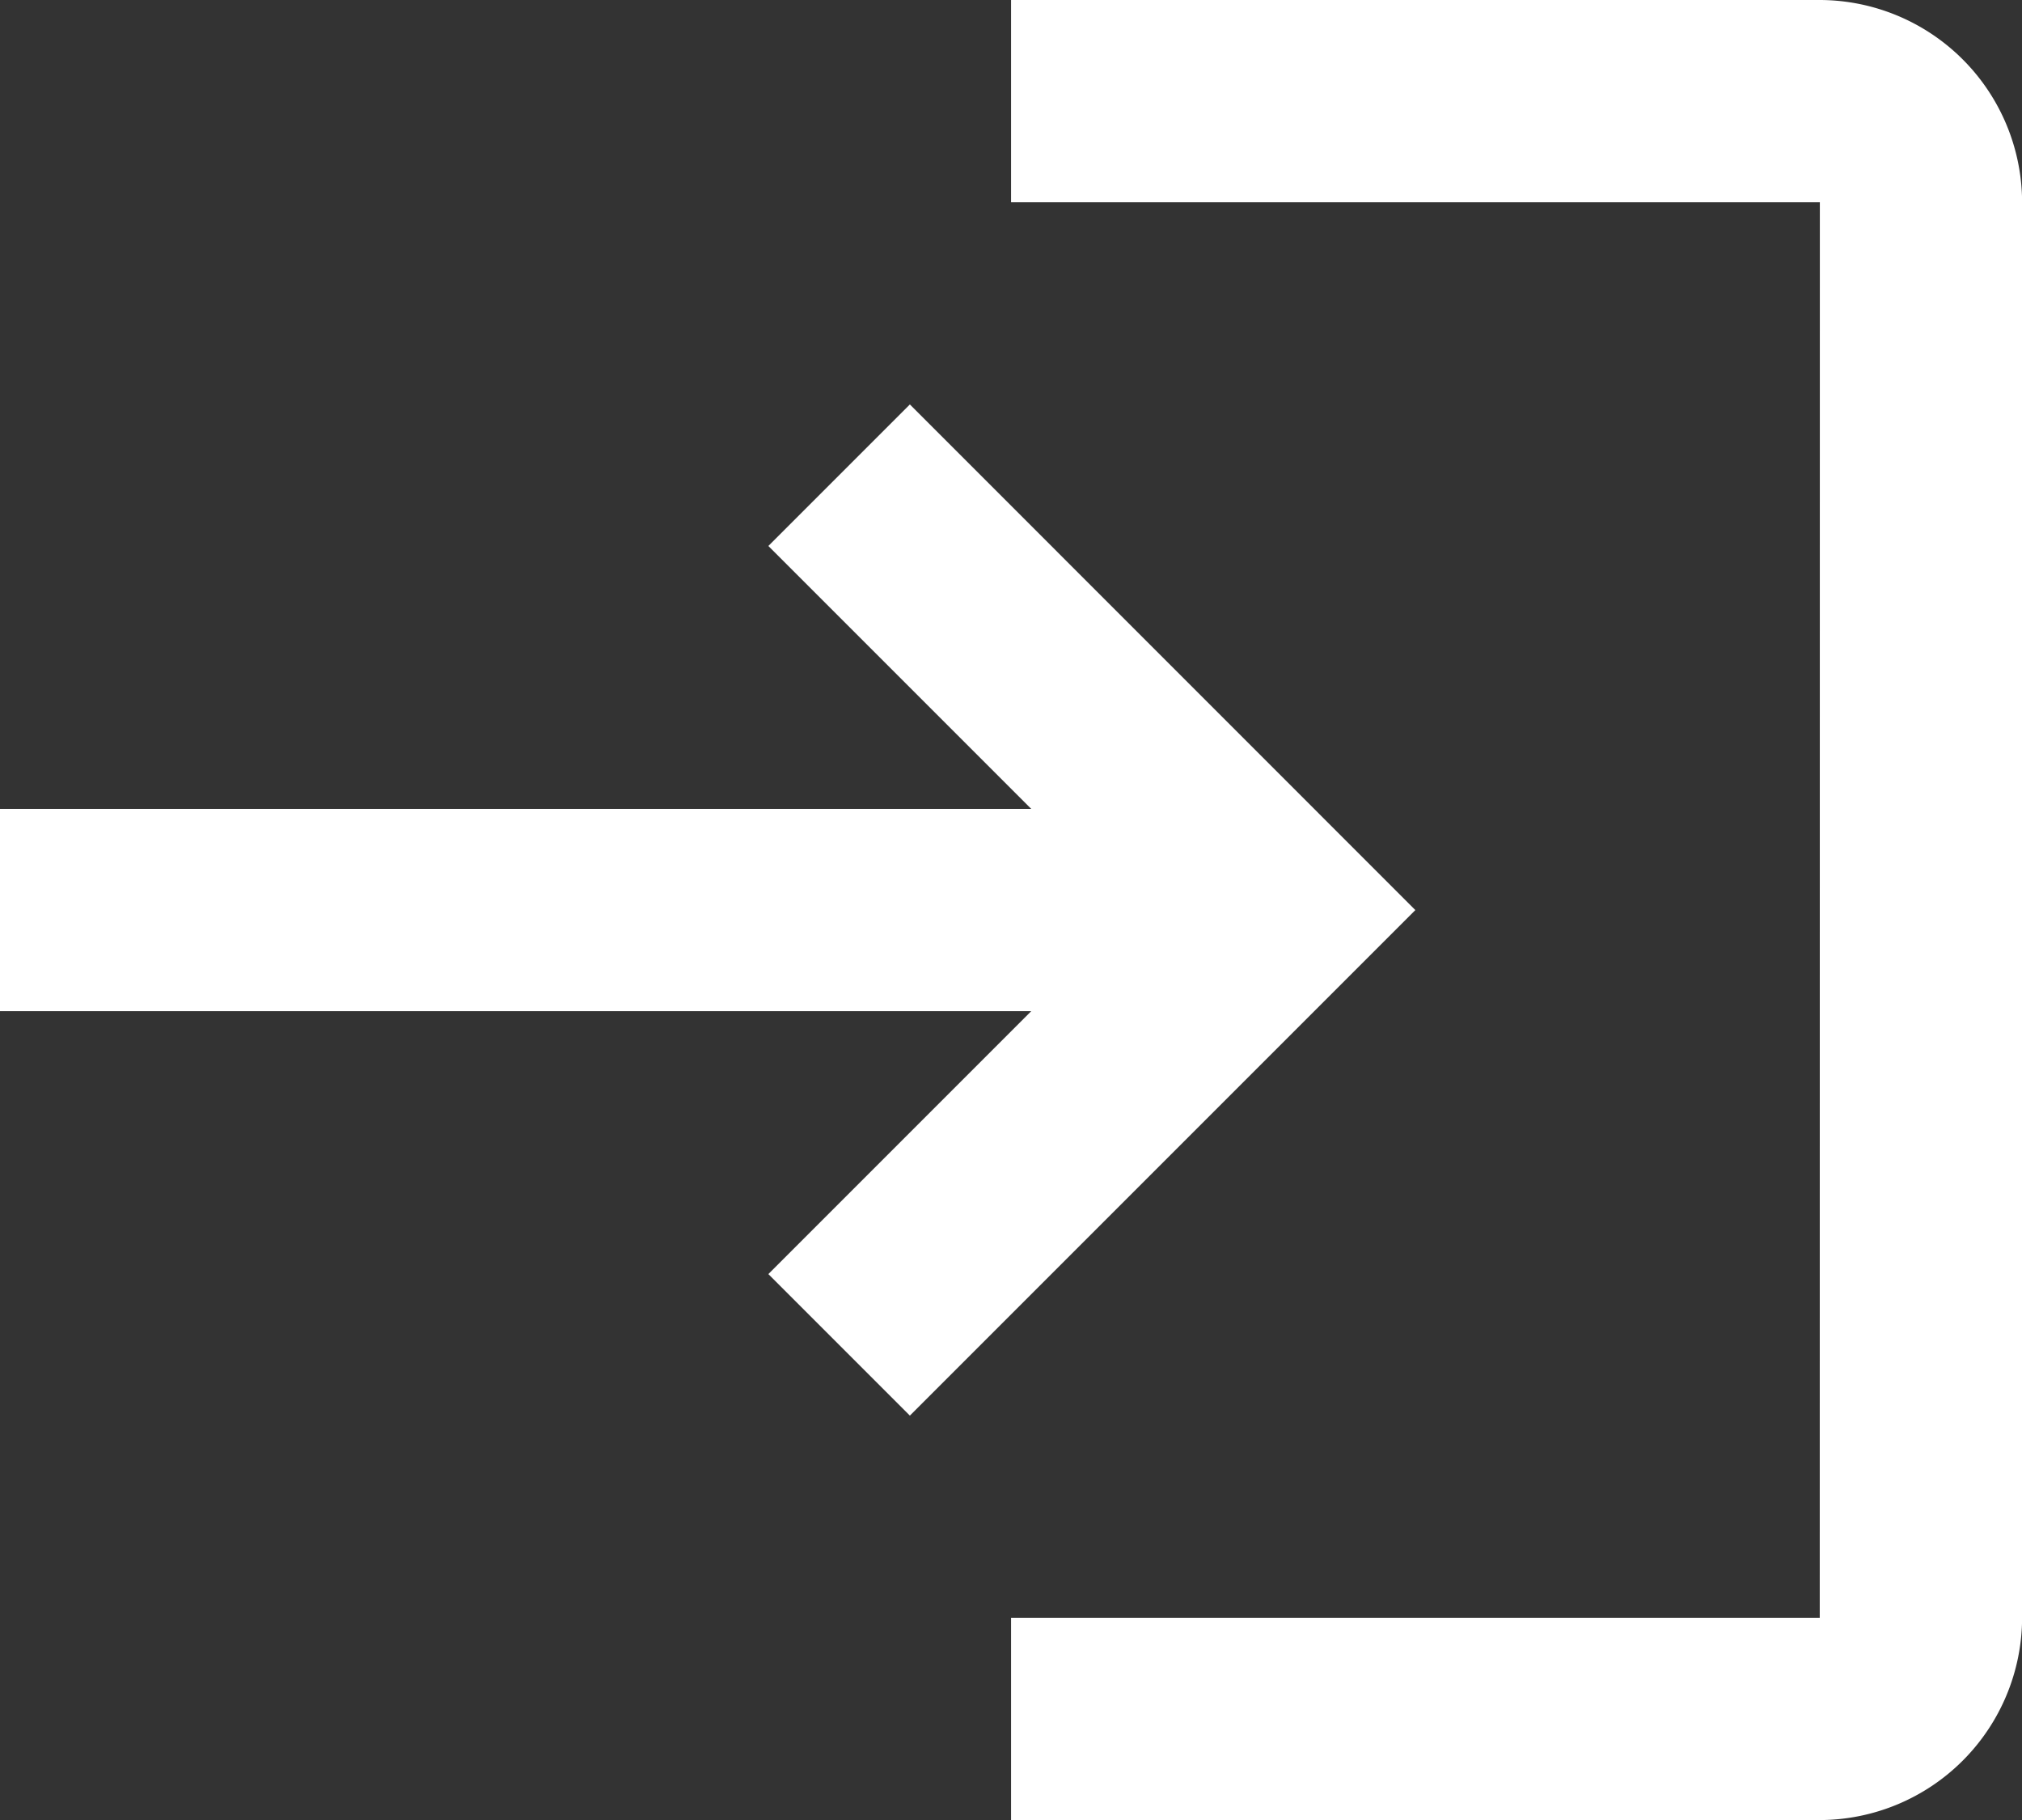
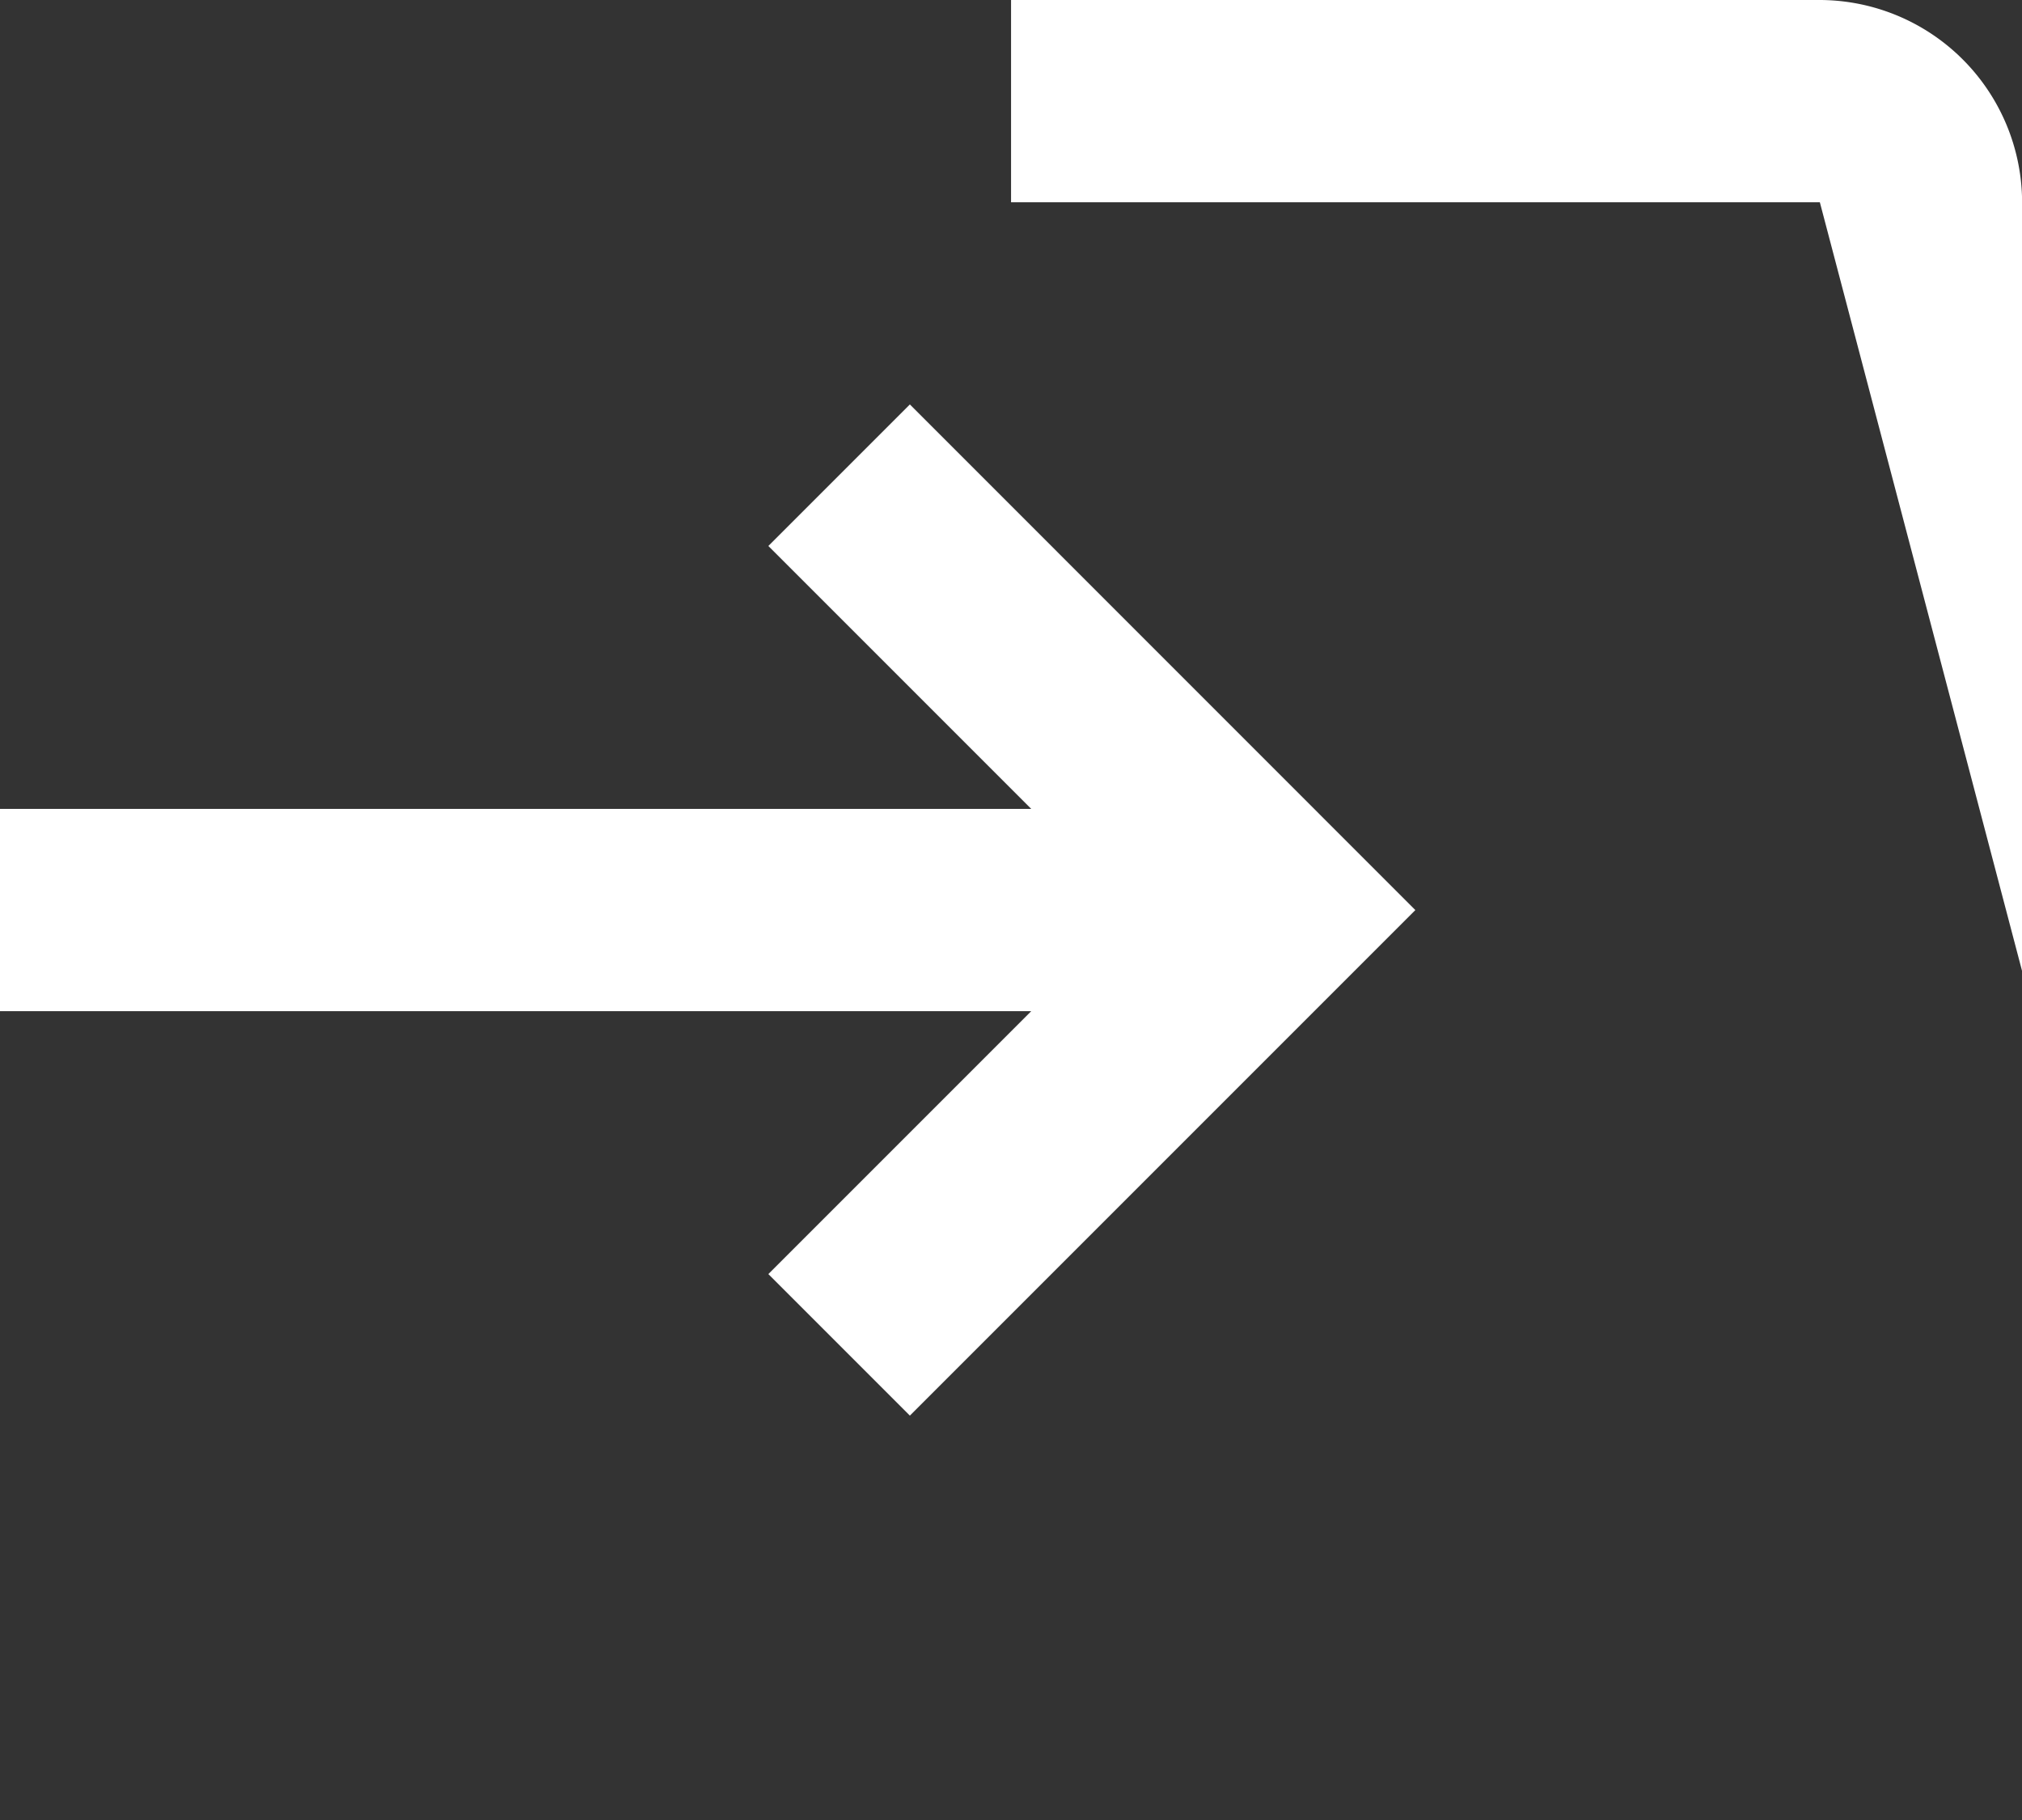
<svg xmlns="http://www.w3.org/2000/svg" width="18.845" height="16.961" viewBox="0 0 18.845 16.961">
  <rect x="0" y="0" width="18.845" height="16.961" fill="#333333" stroke="none" />
-   <path id="Icon_material-login" data-name="Icon material-login" d="M11.48,8.269,10.161,9.588l2.45,2.45H3v1.885h9.611l-2.45,2.45,1.319,1.319,4.711-4.711Zm8.48,11.307H12.423v1.885h7.538a1.89,1.89,0,0,0,1.885-1.885V6.385A1.89,1.89,0,0,0,19.961,4.5H12.423V6.385h7.538Z" transform="translate(-3 -4.5)" fill="#fff" />
+   <path id="Icon_material-login" data-name="Icon material-login" d="M11.48,8.269,10.161,9.588l2.45,2.45H3v1.885h9.611l-2.45,2.45,1.319,1.319,4.711-4.711m8.48,11.307H12.423v1.885h7.538a1.89,1.89,0,0,0,1.885-1.885V6.385A1.89,1.89,0,0,0,19.961,4.5H12.423V6.385h7.538Z" transform="translate(-3 -4.5)" fill="#fff" />
</svg>